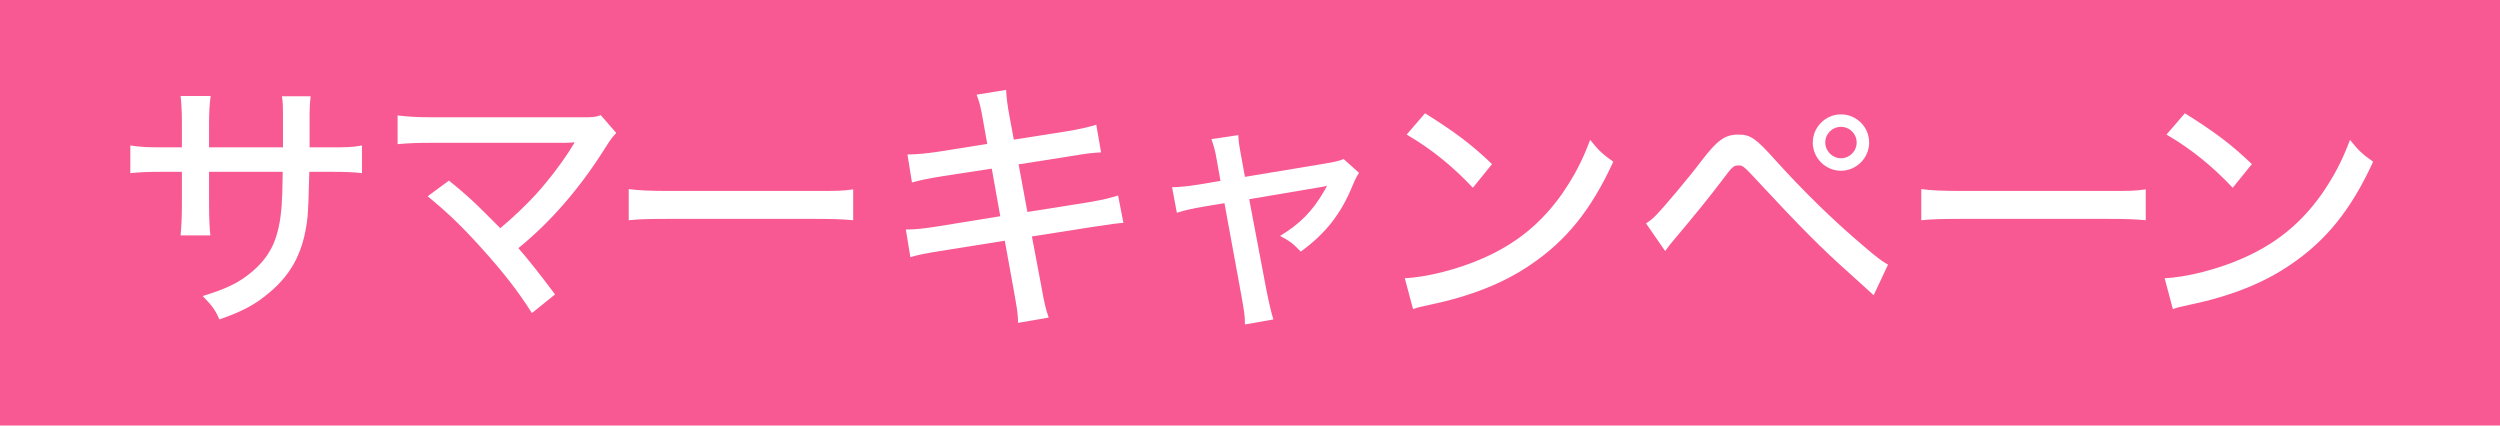
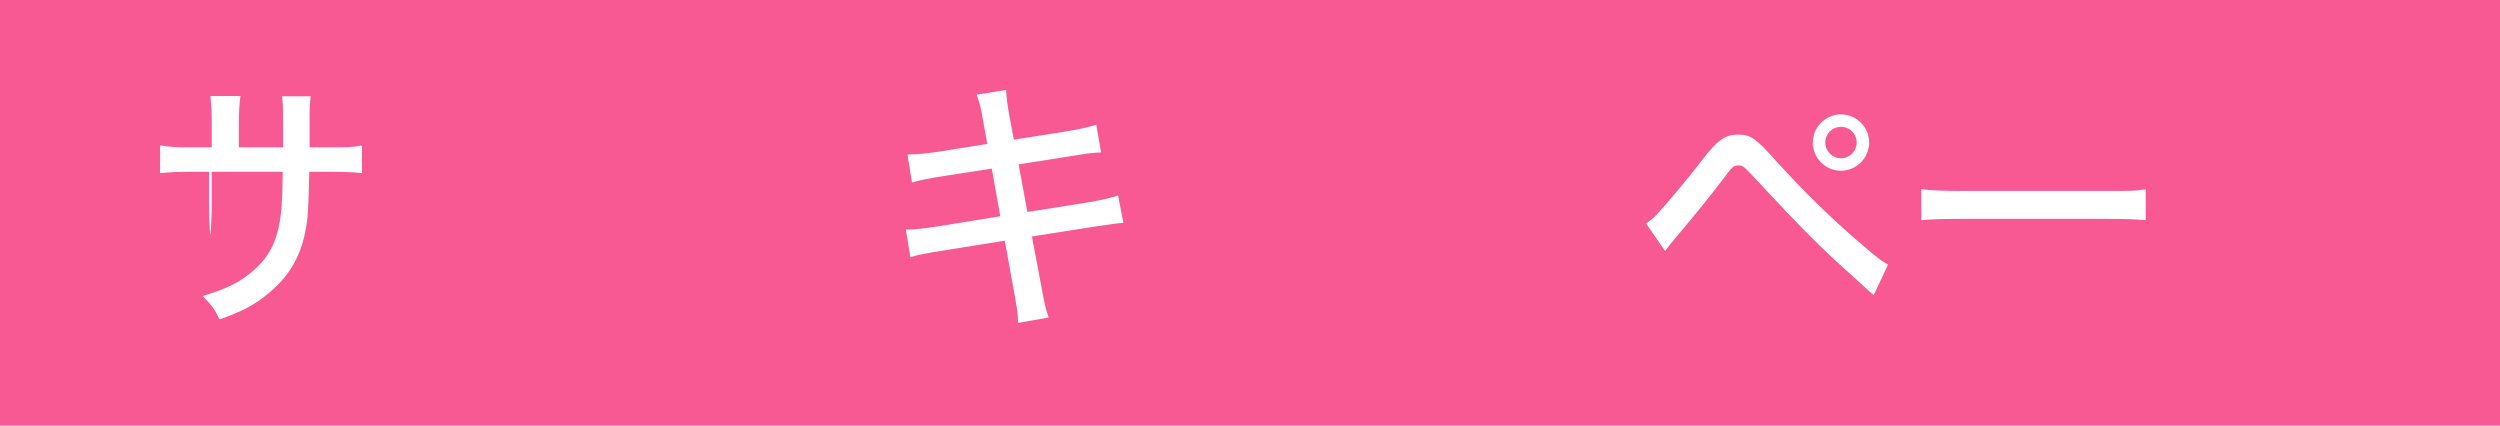
<svg xmlns="http://www.w3.org/2000/svg" id="_レイヤー_2" data-name="レイヤー 2" viewBox="0 0 94 16">
  <defs>
    <style>
      .cls-1 {
        fill: #fff;
      }

      .cls-2 {
        fill: #f85993;
      }
    </style>
  </defs>
  <g id="_サイドから検索メニューのコピー" data-name="サイドから検索メニューのコピー">
    <rect class="cls-2" width="94" height="16" />
    <g>
-       <path class="cls-1" d="M10.64,5.54v-.9c0-.65,0-.78-.04-1.02h1.08c-.03.24-.03.3-.04.67v1.25h.72c.66,0,.88,0,1.25-.07v1.04c-.34-.04-.62-.05-1.23-.05h-.75q-.03,1.35-.07,1.73c-.14,1.24-.57,2.09-1.43,2.81-.52.44-.99.7-1.88,1.01-.16-.36-.27-.51-.63-.88.9-.27,1.41-.52,1.91-.96.68-.6.97-1.26,1.06-2.44.02-.27.03-.62.04-1.27h-2.77v1.18c0,.52.02.96.05,1.21h-1.12c.03-.32.05-.71.05-1.18v-1.21h-.71c-.59,0-.82.01-1.23.05v-1.04c.41.06.61.07,1.25.07h.69v-.92c0-.35-.02-.8-.05-1.01h1.13c-.04.29-.06.64-.06,1v.93h2.78Z" />
-       <path class="cls-1" d="M16.88,6.79c.57.46.9.76,1.32,1.18q.54.54.61.61c.47-.39.96-.86,1.32-1.25.48-.52,1.1-1.34,1.4-1.85t.05-.08s.01-.03.03-.05c-.1.01-.21.02-.4.02h-4.92c-.64,0-.88.01-1.34.05v-1.08c.4.05.73.07,1.36.07h5.56c.39,0,.51,0,.72-.08l.58.67c-.13.14-.2.22-.42.57-.94,1.5-2.05,2.78-3.26,3.76.37.42.81.98,1.38,1.74l-.87.7c-.54-.85-1.08-1.54-1.93-2.48-.74-.82-1.26-1.31-1.99-1.91l.8-.59Z" />
-       <path class="cls-1" d="M23.64,7.11c.37.05.8.07,1.54.07h5.41c.86,0,1.1,0,1.49-.06v1.16c-.44-.04-.76-.05-1.5-.05h-5.39c-.84,0-1.14.01-1.55.05v-1.17Z" />
+       <path class="cls-1" d="M10.64,5.54v-.9c0-.65,0-.78-.04-1.02h1.08c-.03.24-.03.3-.04.67v1.25h.72c.66,0,.88,0,1.25-.07v1.04c-.34-.04-.62-.05-1.23-.05h-.75q-.03,1.35-.07,1.73c-.14,1.24-.57,2.09-1.43,2.81-.52.44-.99.7-1.88,1.01-.16-.36-.27-.51-.63-.88.9-.27,1.41-.52,1.91-.96.68-.6.97-1.26,1.06-2.44.02-.27.03-.62.04-1.27h-2.77v1.18c0,.52.02.96.05,1.21c.03-.32.05-.71.05-1.18v-1.21h-.71c-.59,0-.82.01-1.23.05v-1.04c.41.06.61.07,1.25.07h.69v-.92c0-.35-.02-.8-.05-1.01h1.13c-.04.29-.06.64-.06,1v.93h2.78Z" />
      <path class="cls-1" d="M36.97,4.57c-.1-.57-.14-.73-.25-1.01l1.11-.18c.02.33.04.52.13,1.01l.16.86,1.97-.31c.45-.07.88-.17,1.13-.25l.18,1.04c-.34.02-.48.03-1.13.14l-1.97.31.33,1.79,2.27-.36c.53-.09.83-.16,1.14-.26l.2,1.03q-.25.01-1.14.15l-2.3.36.35,1.85c.12.68.16.84.28,1.2l-1.15.2c0-.34-.06-.65-.16-1.21l-.34-1.88-2.44.39c-.55.09-.82.14-1.11.23l-.17-1.04c.35,0,.62-.03,1.15-.11l2.4-.39-.32-1.79-1.82.28c-.57.09-.89.16-1.18.24l-.17-1.05c.41-.01.72-.04,1.19-.11l1.81-.29-.15-.84Z" />
-       <path class="cls-1" d="M45.76,6.07c-.07-.41-.1-.51-.21-.84l1.01-.15c.02.33.03.37.12.86l.13.71,2.95-.49c.42-.07.57-.1.76-.18l.58.52c-.09.14-.13.21-.24.47-.44,1.08-1.02,1.81-1.95,2.49-.3-.31-.42-.4-.78-.59.76-.46,1.22-.93,1.66-1.69l.11-.2c-.08.03-.2.05-.33.07l-2.6.44.65,3.43q.15.75.26,1.09l-1.07.19c0-.36-.03-.49-.14-1.12l-.63-3.44-.79.13c-.41.07-.68.13-1,.23l-.18-.96c.36-.01.61-.04,1-.1l.82-.14-.13-.73Z" />
-       <path class="cls-1" d="M52.82,10.46c.81-.03,2.02-.34,2.94-.75,1.25-.55,2.19-1.31,2.98-2.43.45-.66.74-1.2,1.05-2.02.33.41.46.53.87.82-.83,1.81-1.77,2.97-3.12,3.88-1.01.69-2.25,1.18-3.78,1.5-.38.08-.42.09-.63.16l-.31-1.16ZM53.58,4.26c1.14.71,1.77,1.19,2.52,1.91l-.72.89c-.77-.82-1.58-1.47-2.49-2l.69-.8Z" />
      <path class="cls-1" d="M61.89,8.4c.15-.1.23-.16.35-.28.29-.29,1.26-1.44,1.75-2.09.58-.76.87-.97,1.37-.97.46,0,.66.14,1.41.98,1.05,1.16,2.15,2.24,3.31,3.22.5.43.68.56.91.69l-.54,1.15q-.18-.16-.96-.87c-.95-.84-1.9-1.8-3.29-3.3-.65-.7-.66-.71-.84-.71s-.22.04-.64.6c-.42.56-1.13,1.43-1.8,2.22-.14.17-.19.23-.31.4l-.72-1.04ZM70.28,5.36c0,.58-.48,1.06-1.06,1.06s-1.06-.48-1.06-1.06.48-1.06,1.06-1.06,1.06.47,1.06,1.06ZM68.63,5.36c0,.32.27.59.59.59s.59-.26.59-.59-.26-.59-.59-.59-.59.26-.59.59Z" />
      <path class="cls-1" d="M72.24,7.11c.37.05.8.07,1.54.07h5.41c.86,0,1.1,0,1.49-.06v1.16c-.44-.04-.76-.05-1.5-.05h-5.39c-.84,0-1.14.01-1.55.05v-1.17Z" />
-       <path class="cls-1" d="M81.39,10.46c.81-.03,2.02-.34,2.94-.75,1.25-.55,2.19-1.31,2.98-2.43.45-.66.74-1.2,1.05-2.02.33.41.46.53.87.82-.83,1.81-1.77,2.97-3.12,3.88-1.01.69-2.25,1.18-3.78,1.5-.38.08-.42.09-.63.16l-.31-1.16ZM82.15,4.26c1.14.71,1.77,1.19,2.52,1.91l-.72.89c-.77-.82-1.58-1.47-2.49-2l.69-.8Z" />
    </g>
  </g>
</svg>